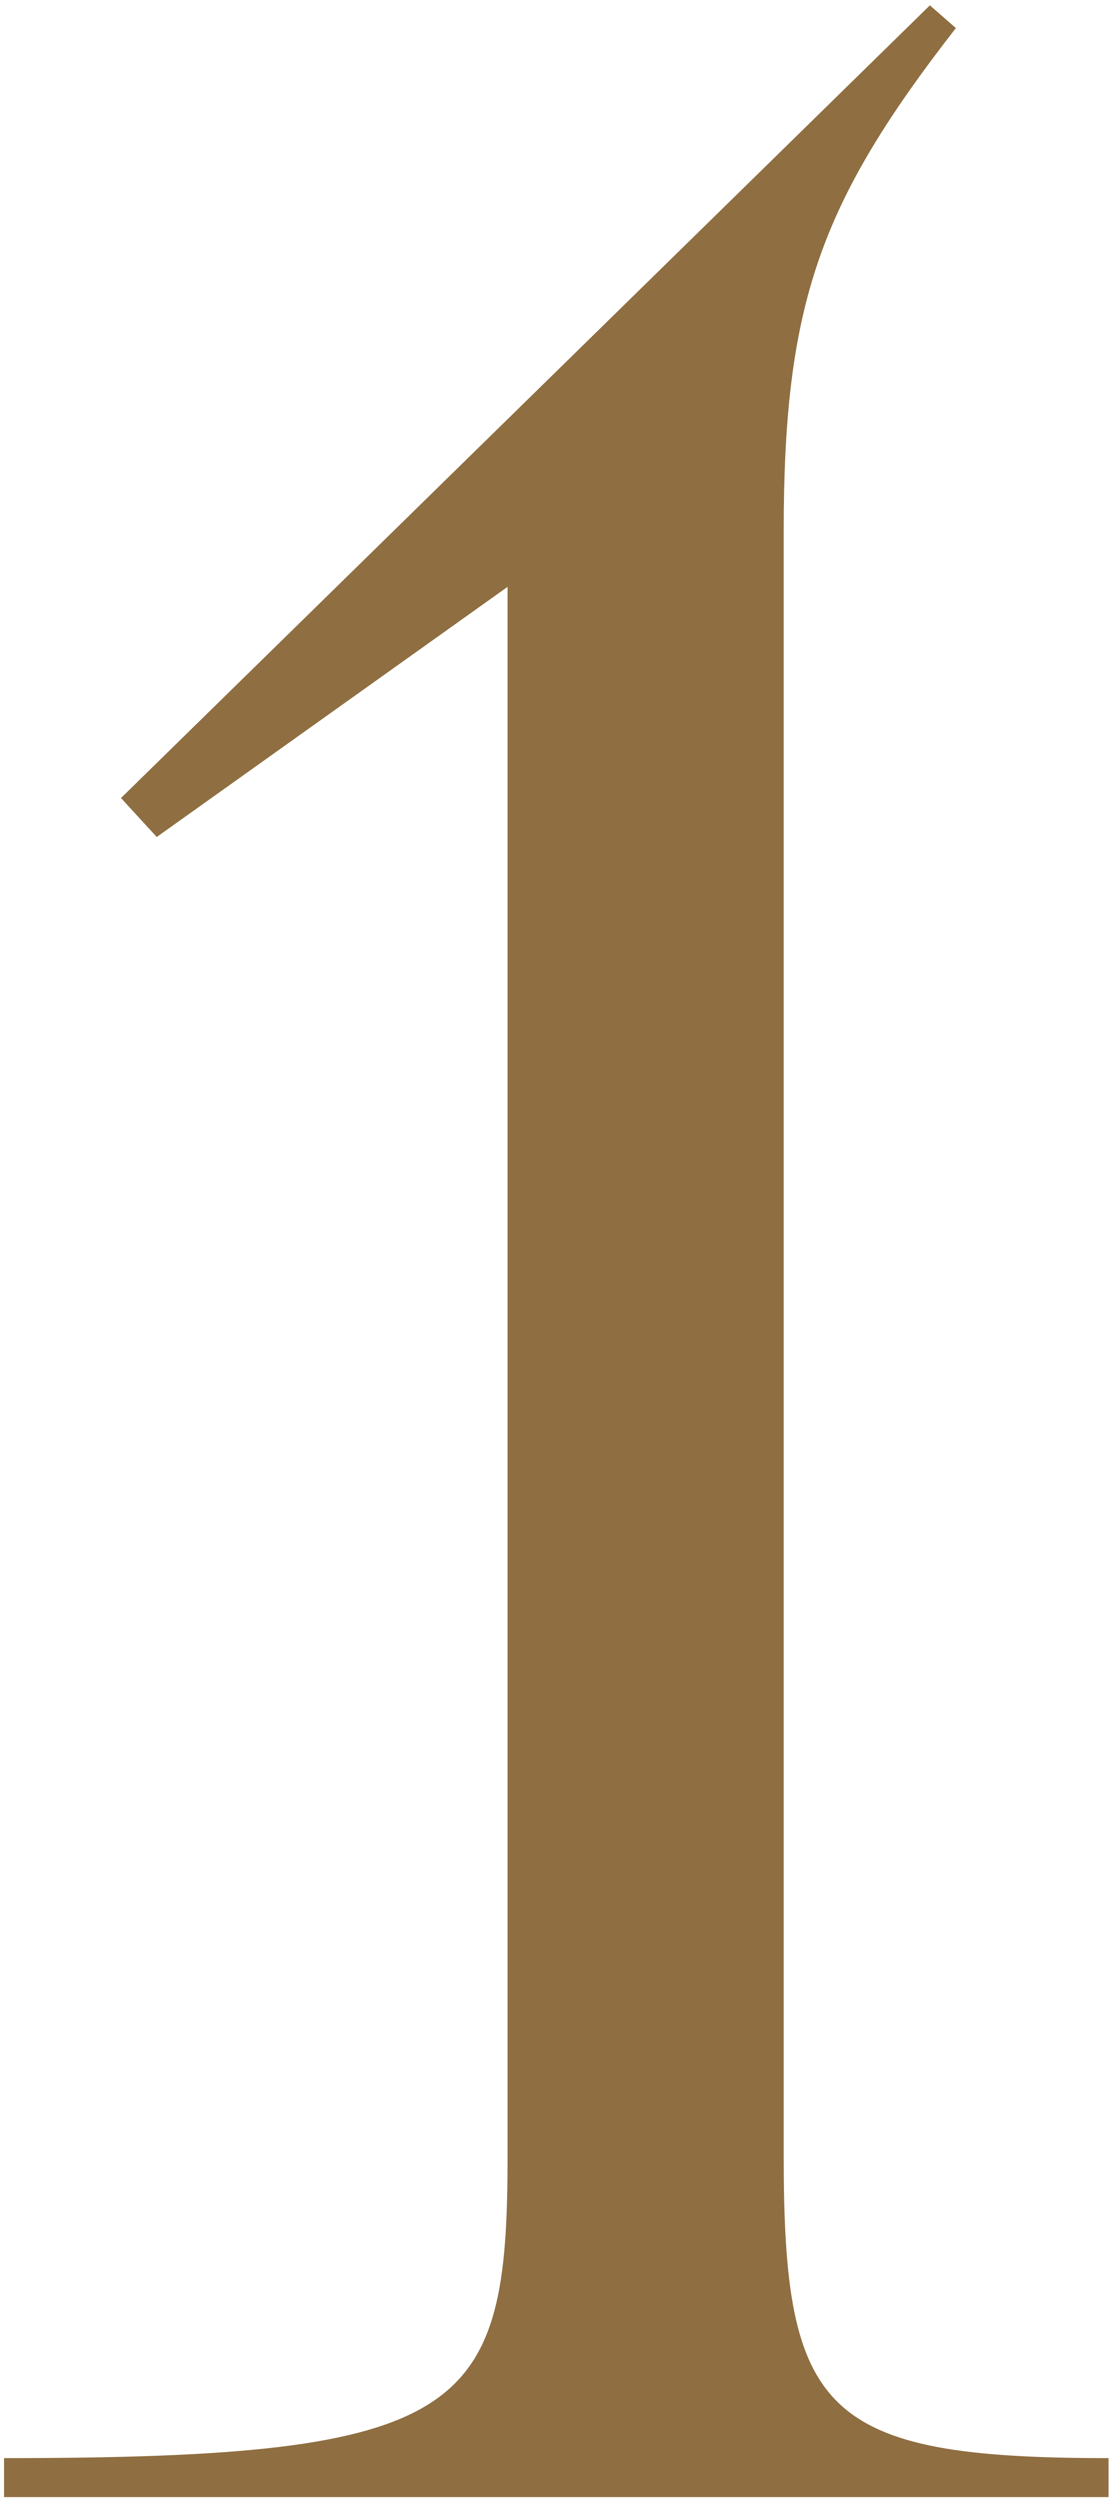
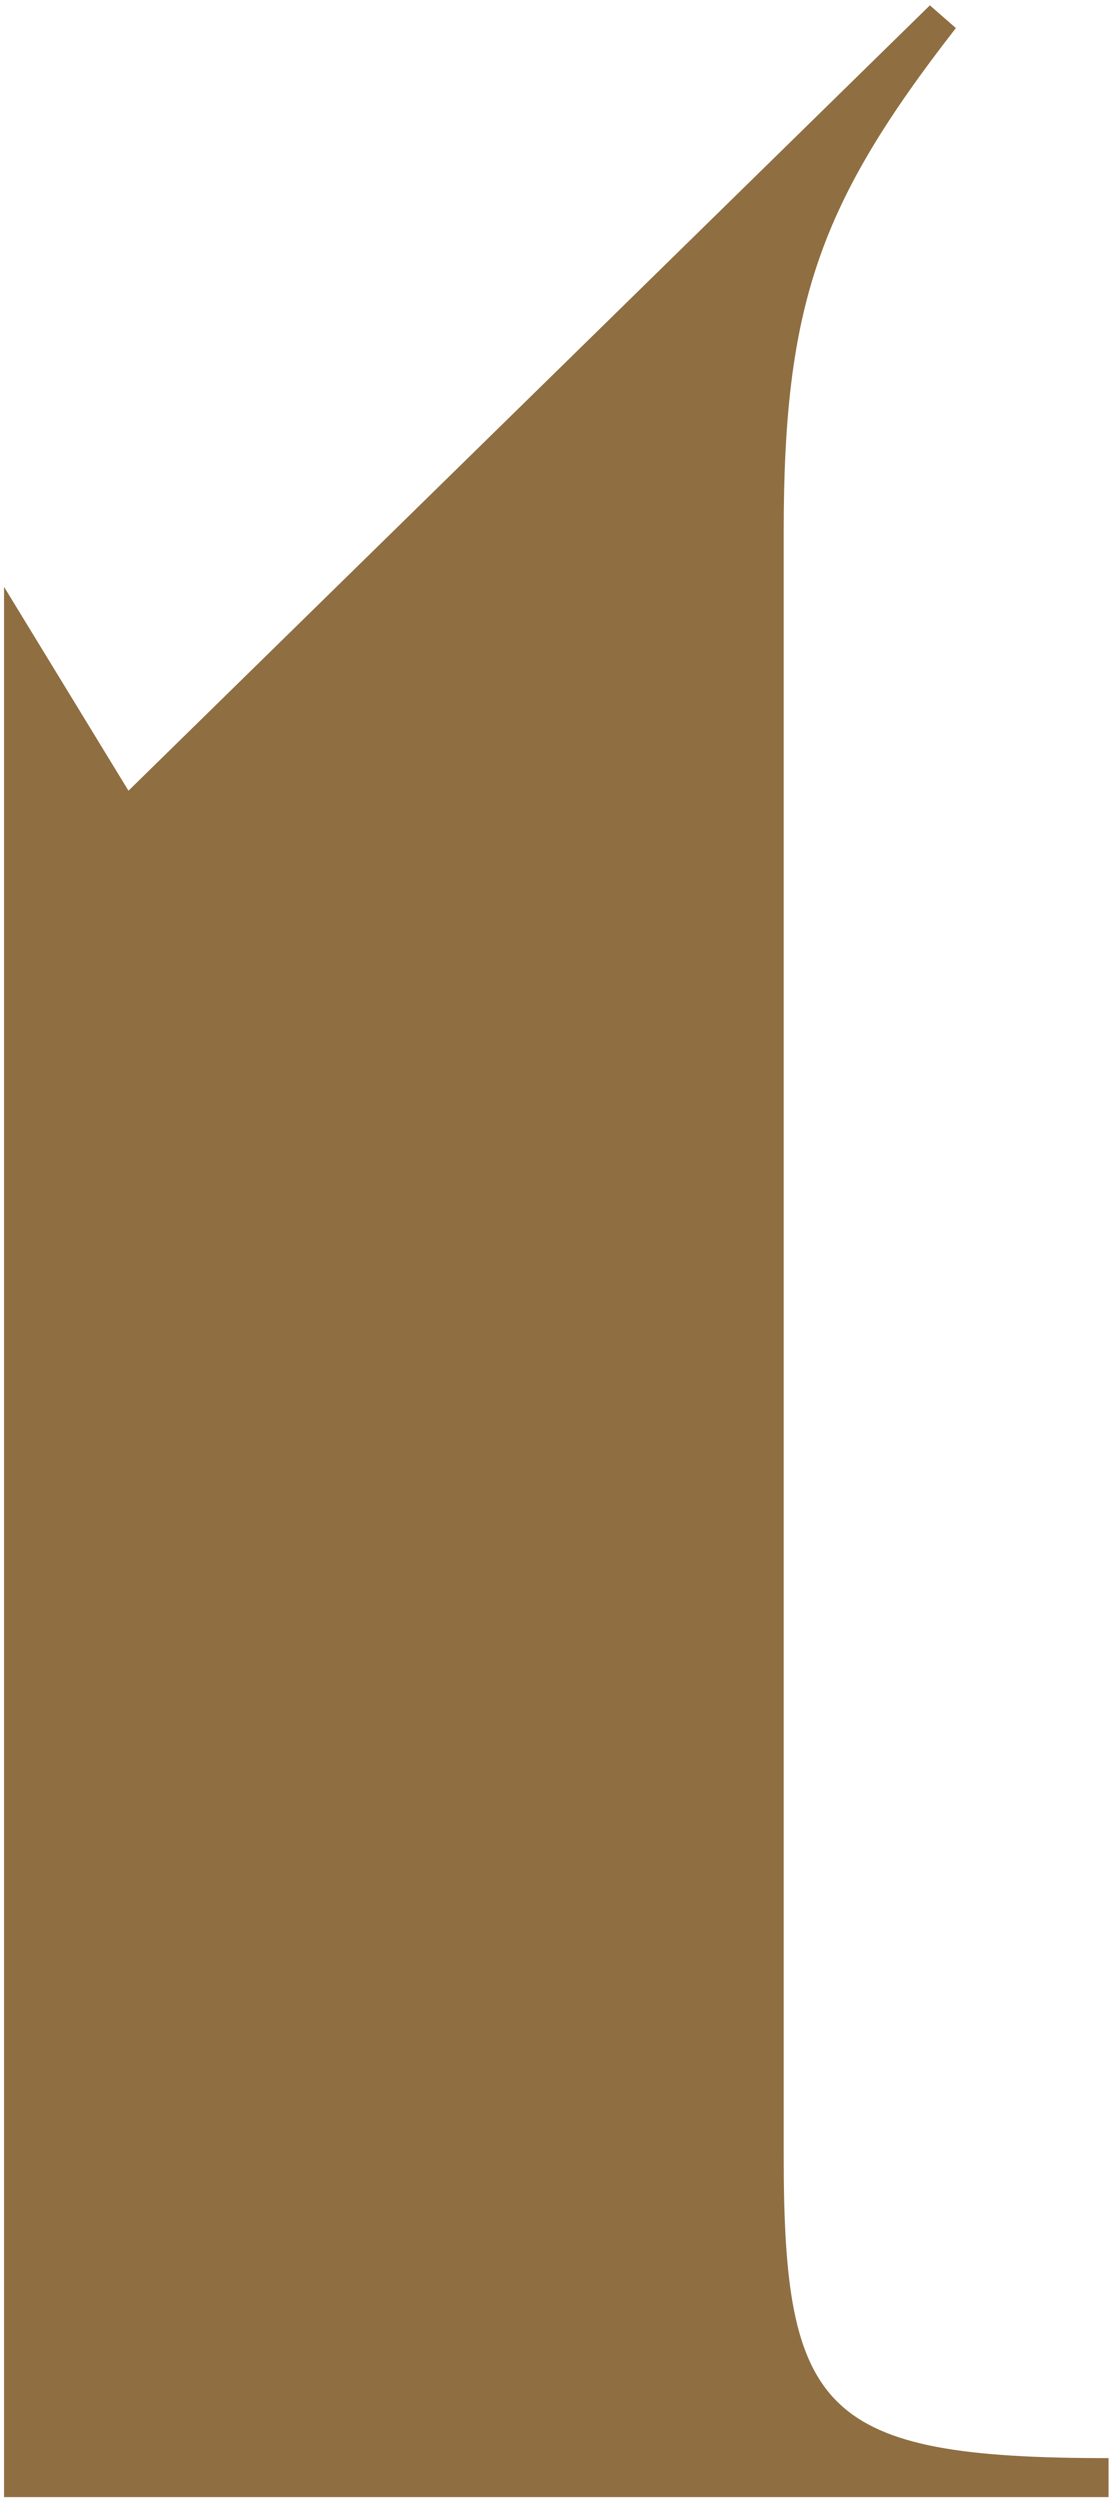
<svg xmlns="http://www.w3.org/2000/svg" width="106" height="237" viewBox="0 0 106 237" fill="none">
-   <path d="M11.472 75.658L88.164 0.506L90.628 2.662C77.692 19.294 74.304 28.842 74.304 50.402V204.402C74.304 228.734 78 233.046 105.104 233.046V236.742H0.384V233.046C44.428 233.046 48.124 228.734 48.124 204.402V55.638L14.86 79.354L11.472 75.658Z" fill="#8F6E41" />
+   <path d="M11.472 75.658L88.164 0.506L90.628 2.662C77.692 19.294 74.304 28.842 74.304 50.402V204.402C74.304 228.734 78 233.046 105.104 233.046V236.742H0.384V233.046V55.638L14.86 79.354L11.472 75.658Z" fill="#8F6E41" />
</svg>